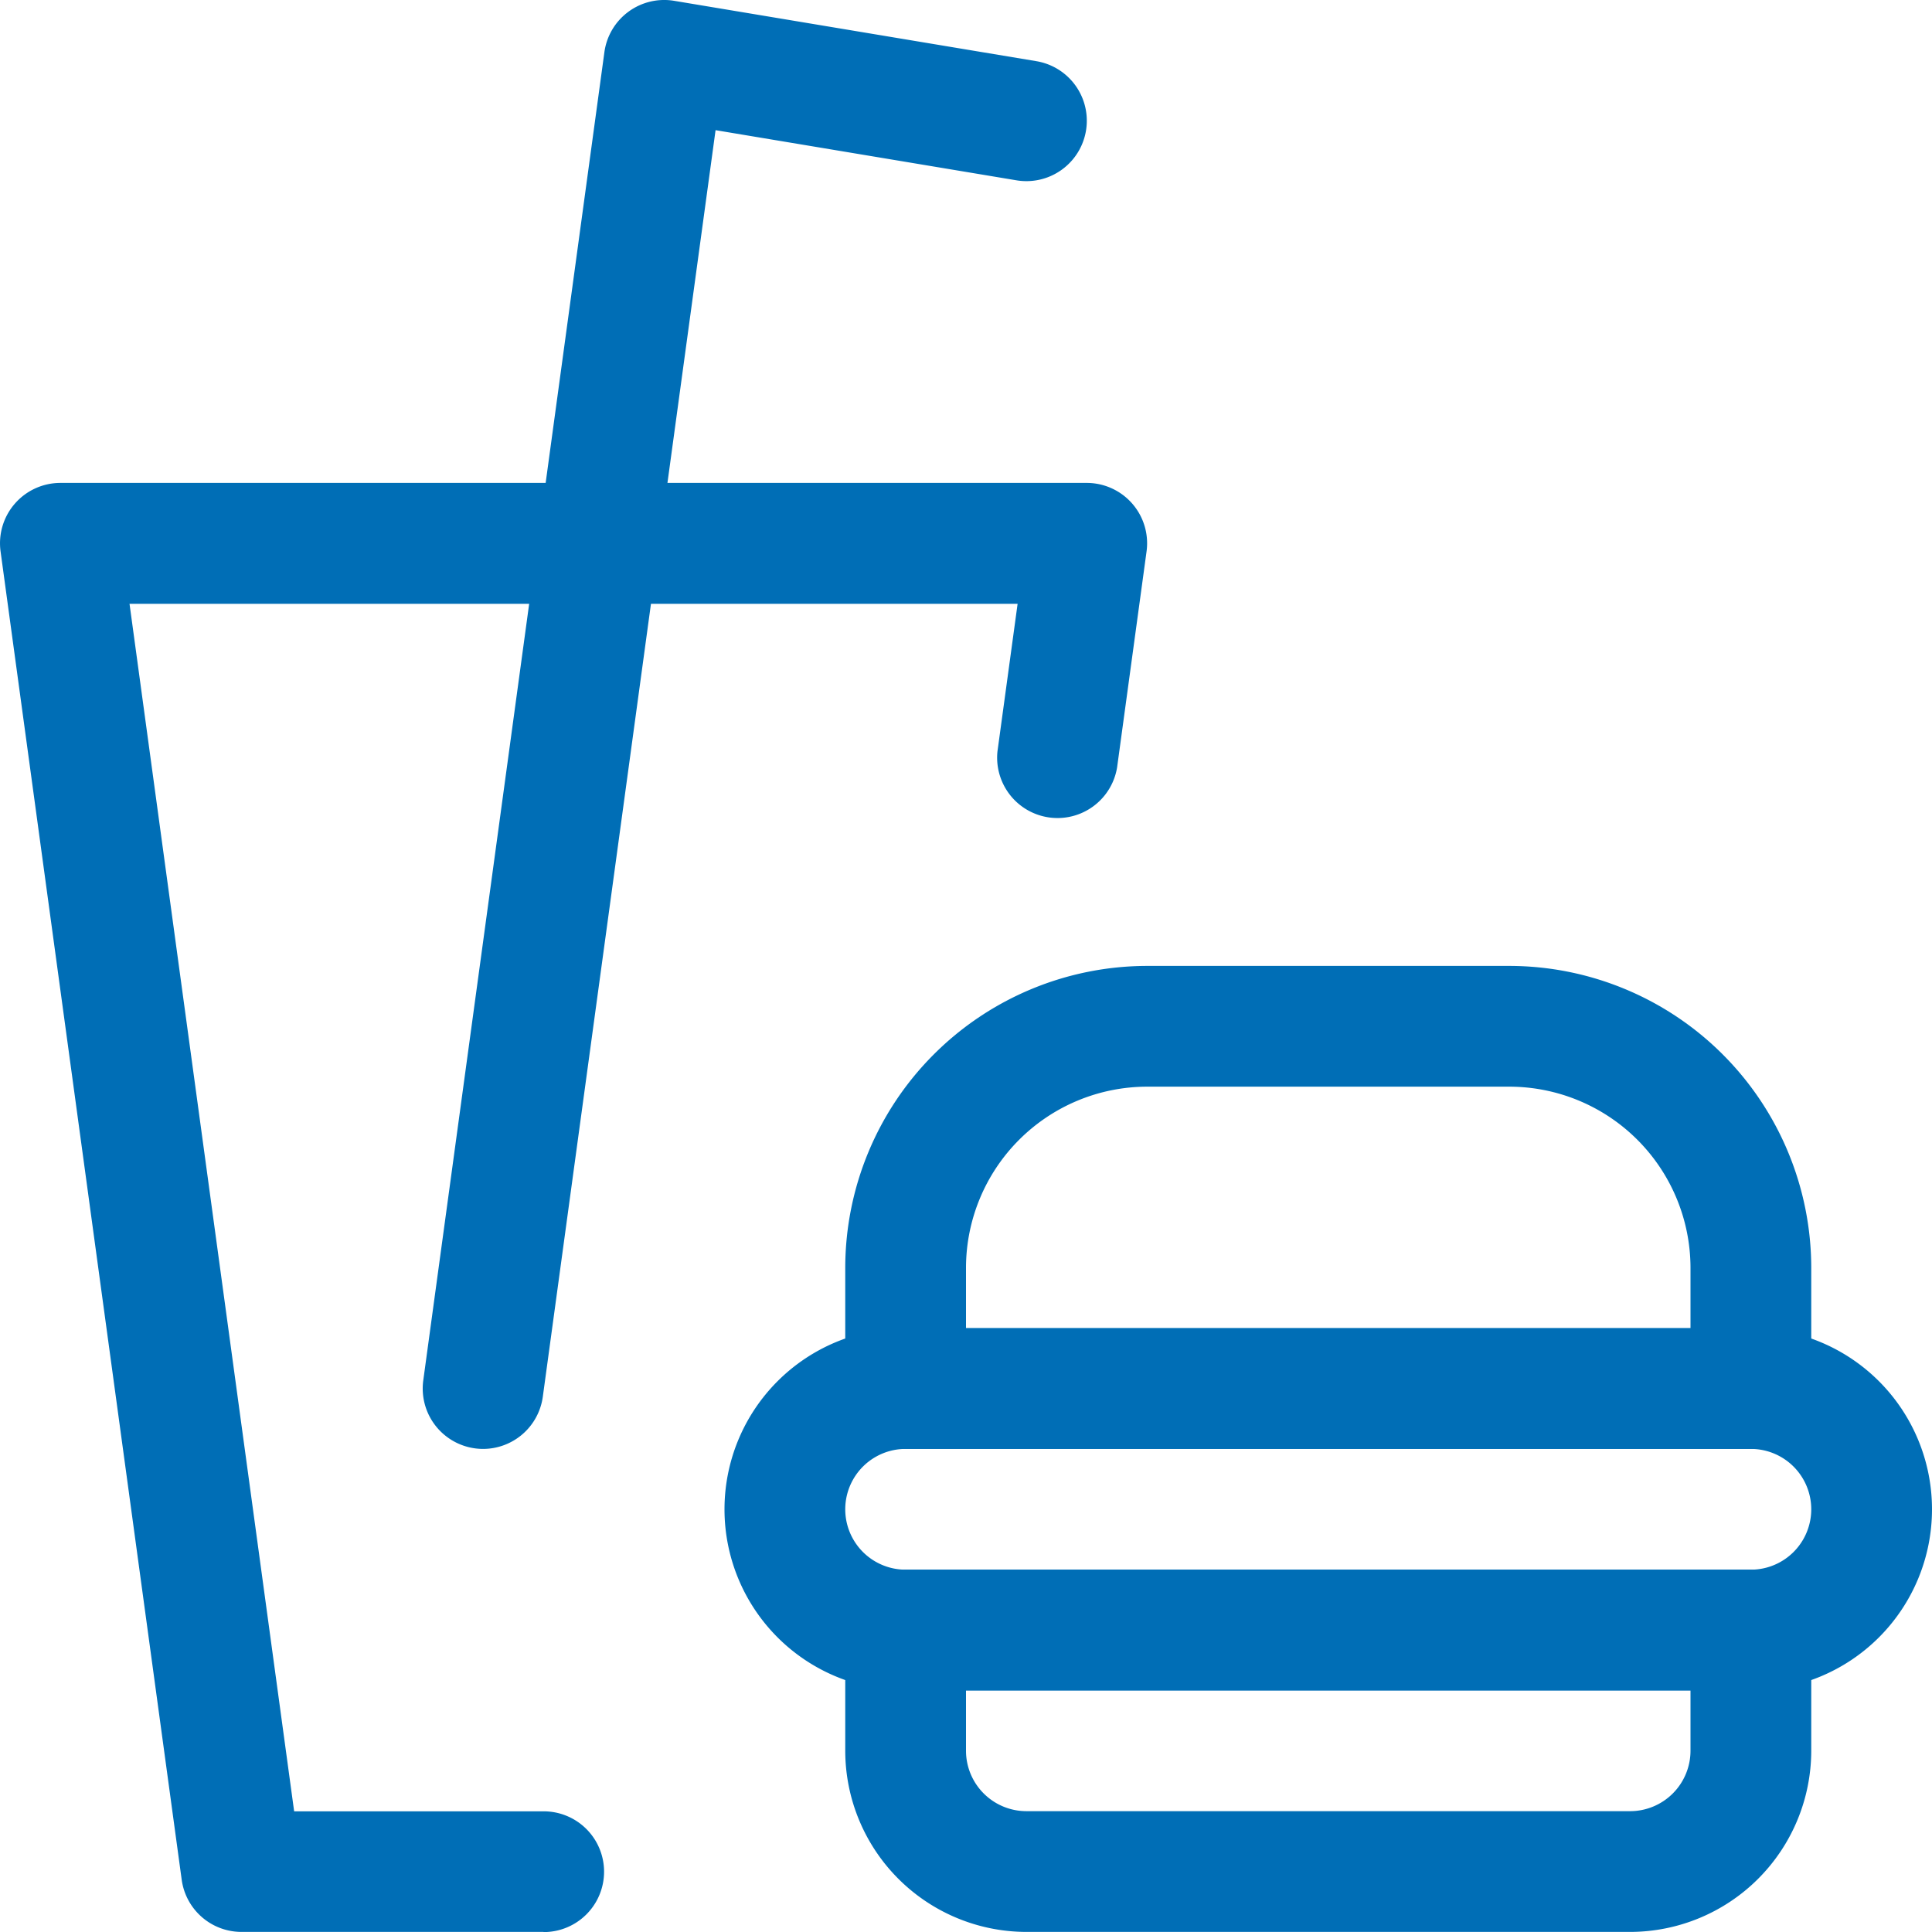
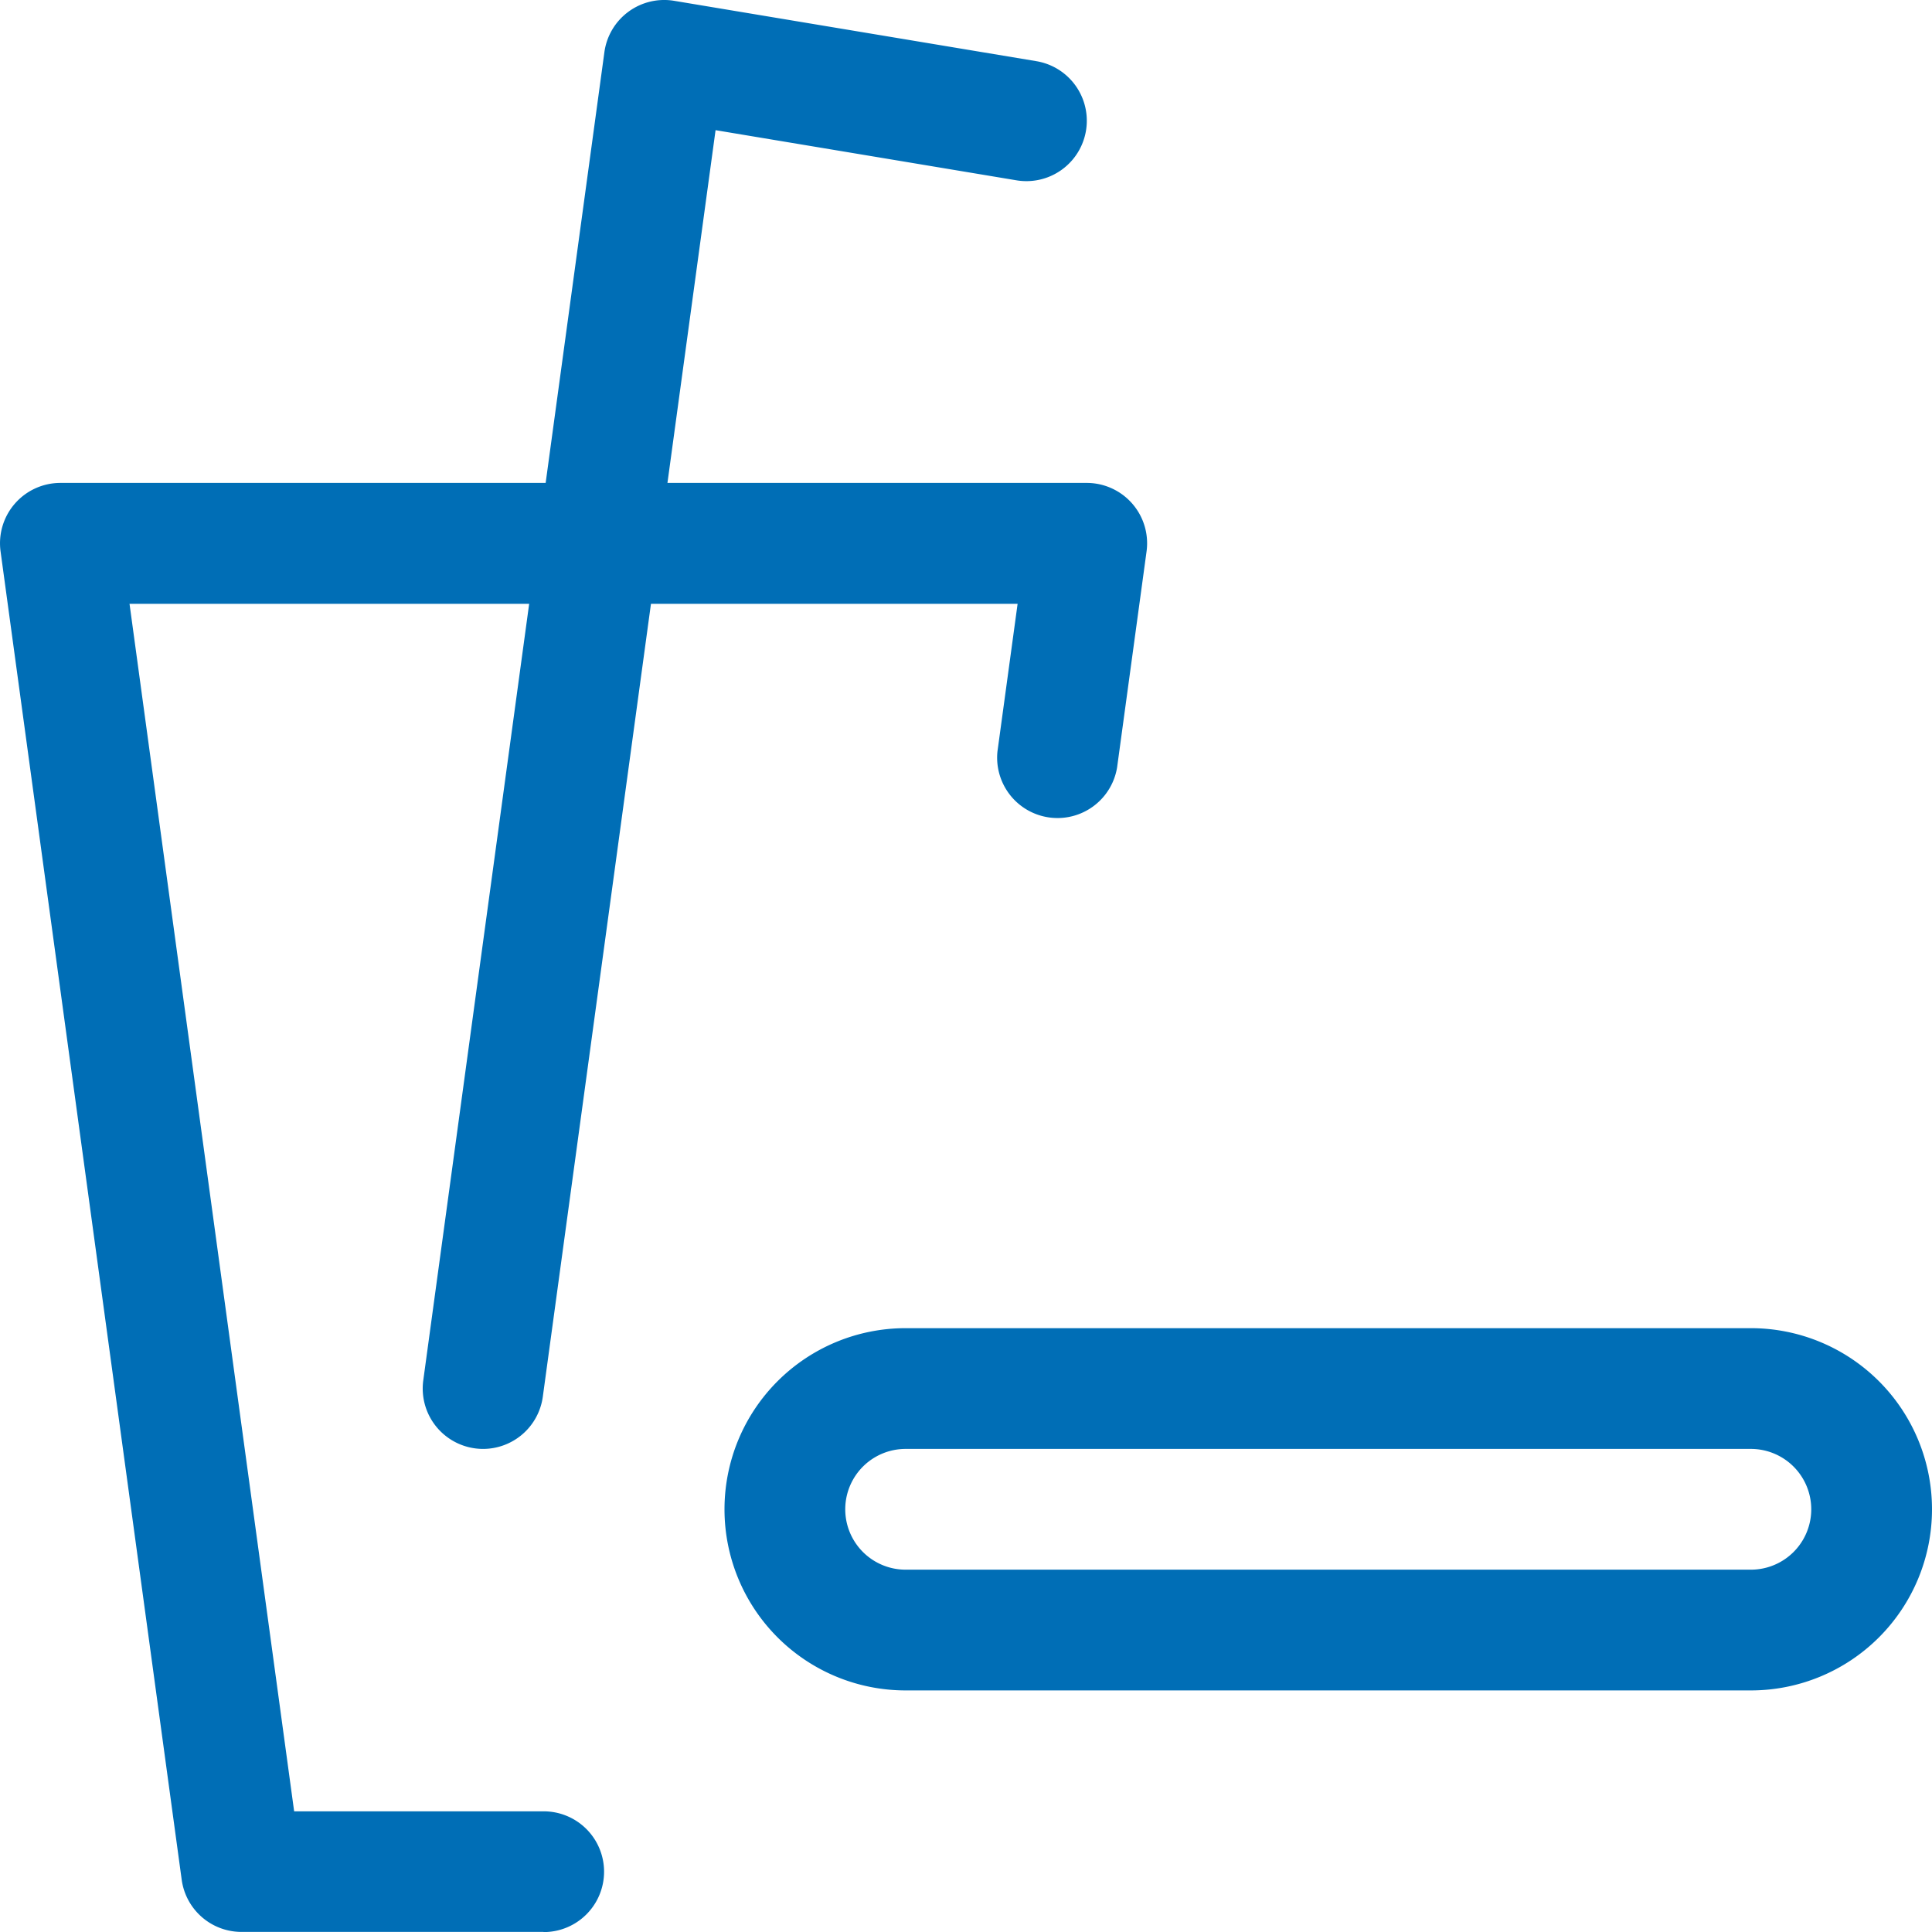
<svg xmlns="http://www.w3.org/2000/svg" width="24" height="24" viewBox="0 0 24 24">
  <g transform="translate(-240 -418.001)">
    <path d="M246.75,442H243a.75.75,0,0,1-.743-.649l-2.25-16.5a.75.75,0,0,1,.743-.851H253.5a.75.75,0,0,1,.743.851l-.366,2.683a.75.75,0,0,1-1.486-.2l.25-1.832H241.609l2.045,15h3.1a.75.75,0,0,1,0,1.5Z" fill="#006eb6" />
    <path d="M246,436a.76.76,0,0,1-.1-.007.75.75,0,0,1-.642-.844l2.25-16.5a.75.75,0,0,1,.866-.638l4.5.75a.75.75,0,0,1-.247,1.48l-3.738-.623-2.146,15.734A.75.75,0,0,1,246,436Z" fill="#006eb6" />
-     <path d="M251.25,437.5h10.5a.75.75,0,0,1,.75.75v1.5a2.253,2.253,0,0,1-2.25,2.25h-7.5a2.253,2.253,0,0,1-2.25-2.25v-1.5A.75.75,0,0,1,251.25,437.5ZM261,439h-9v.75a.751.751,0,0,0,.75.75h7.5a.751.751,0,0,0,.75-.75Z" fill="#006eb6" />
-     <path d="M254.25,430h4.5a3.754,3.754,0,0,1,3.75,3.75v1.5a.75.75,0,0,1-.75.75h-10.5a.75.75,0,0,1-.75-.75v-1.5A3.754,3.754,0,0,1,254.25,430Zm6.75,4.5v-.75a2.253,2.253,0,0,0-2.25-2.25h-4.5a2.253,2.253,0,0,0-2.25,2.25v.75Z" fill="#006eb6" />
    <path d="M251.25,434.5h10.5a2.25,2.25,0,0,1,0,4.5h-10.5a2.25,2.25,0,0,1,0-4.5Zm10.5,3a.75.75,0,0,0,0-1.5h-10.5a.75.75,0,0,0,0,1.5Z" fill="#006eb6" />
  </g>
</svg>